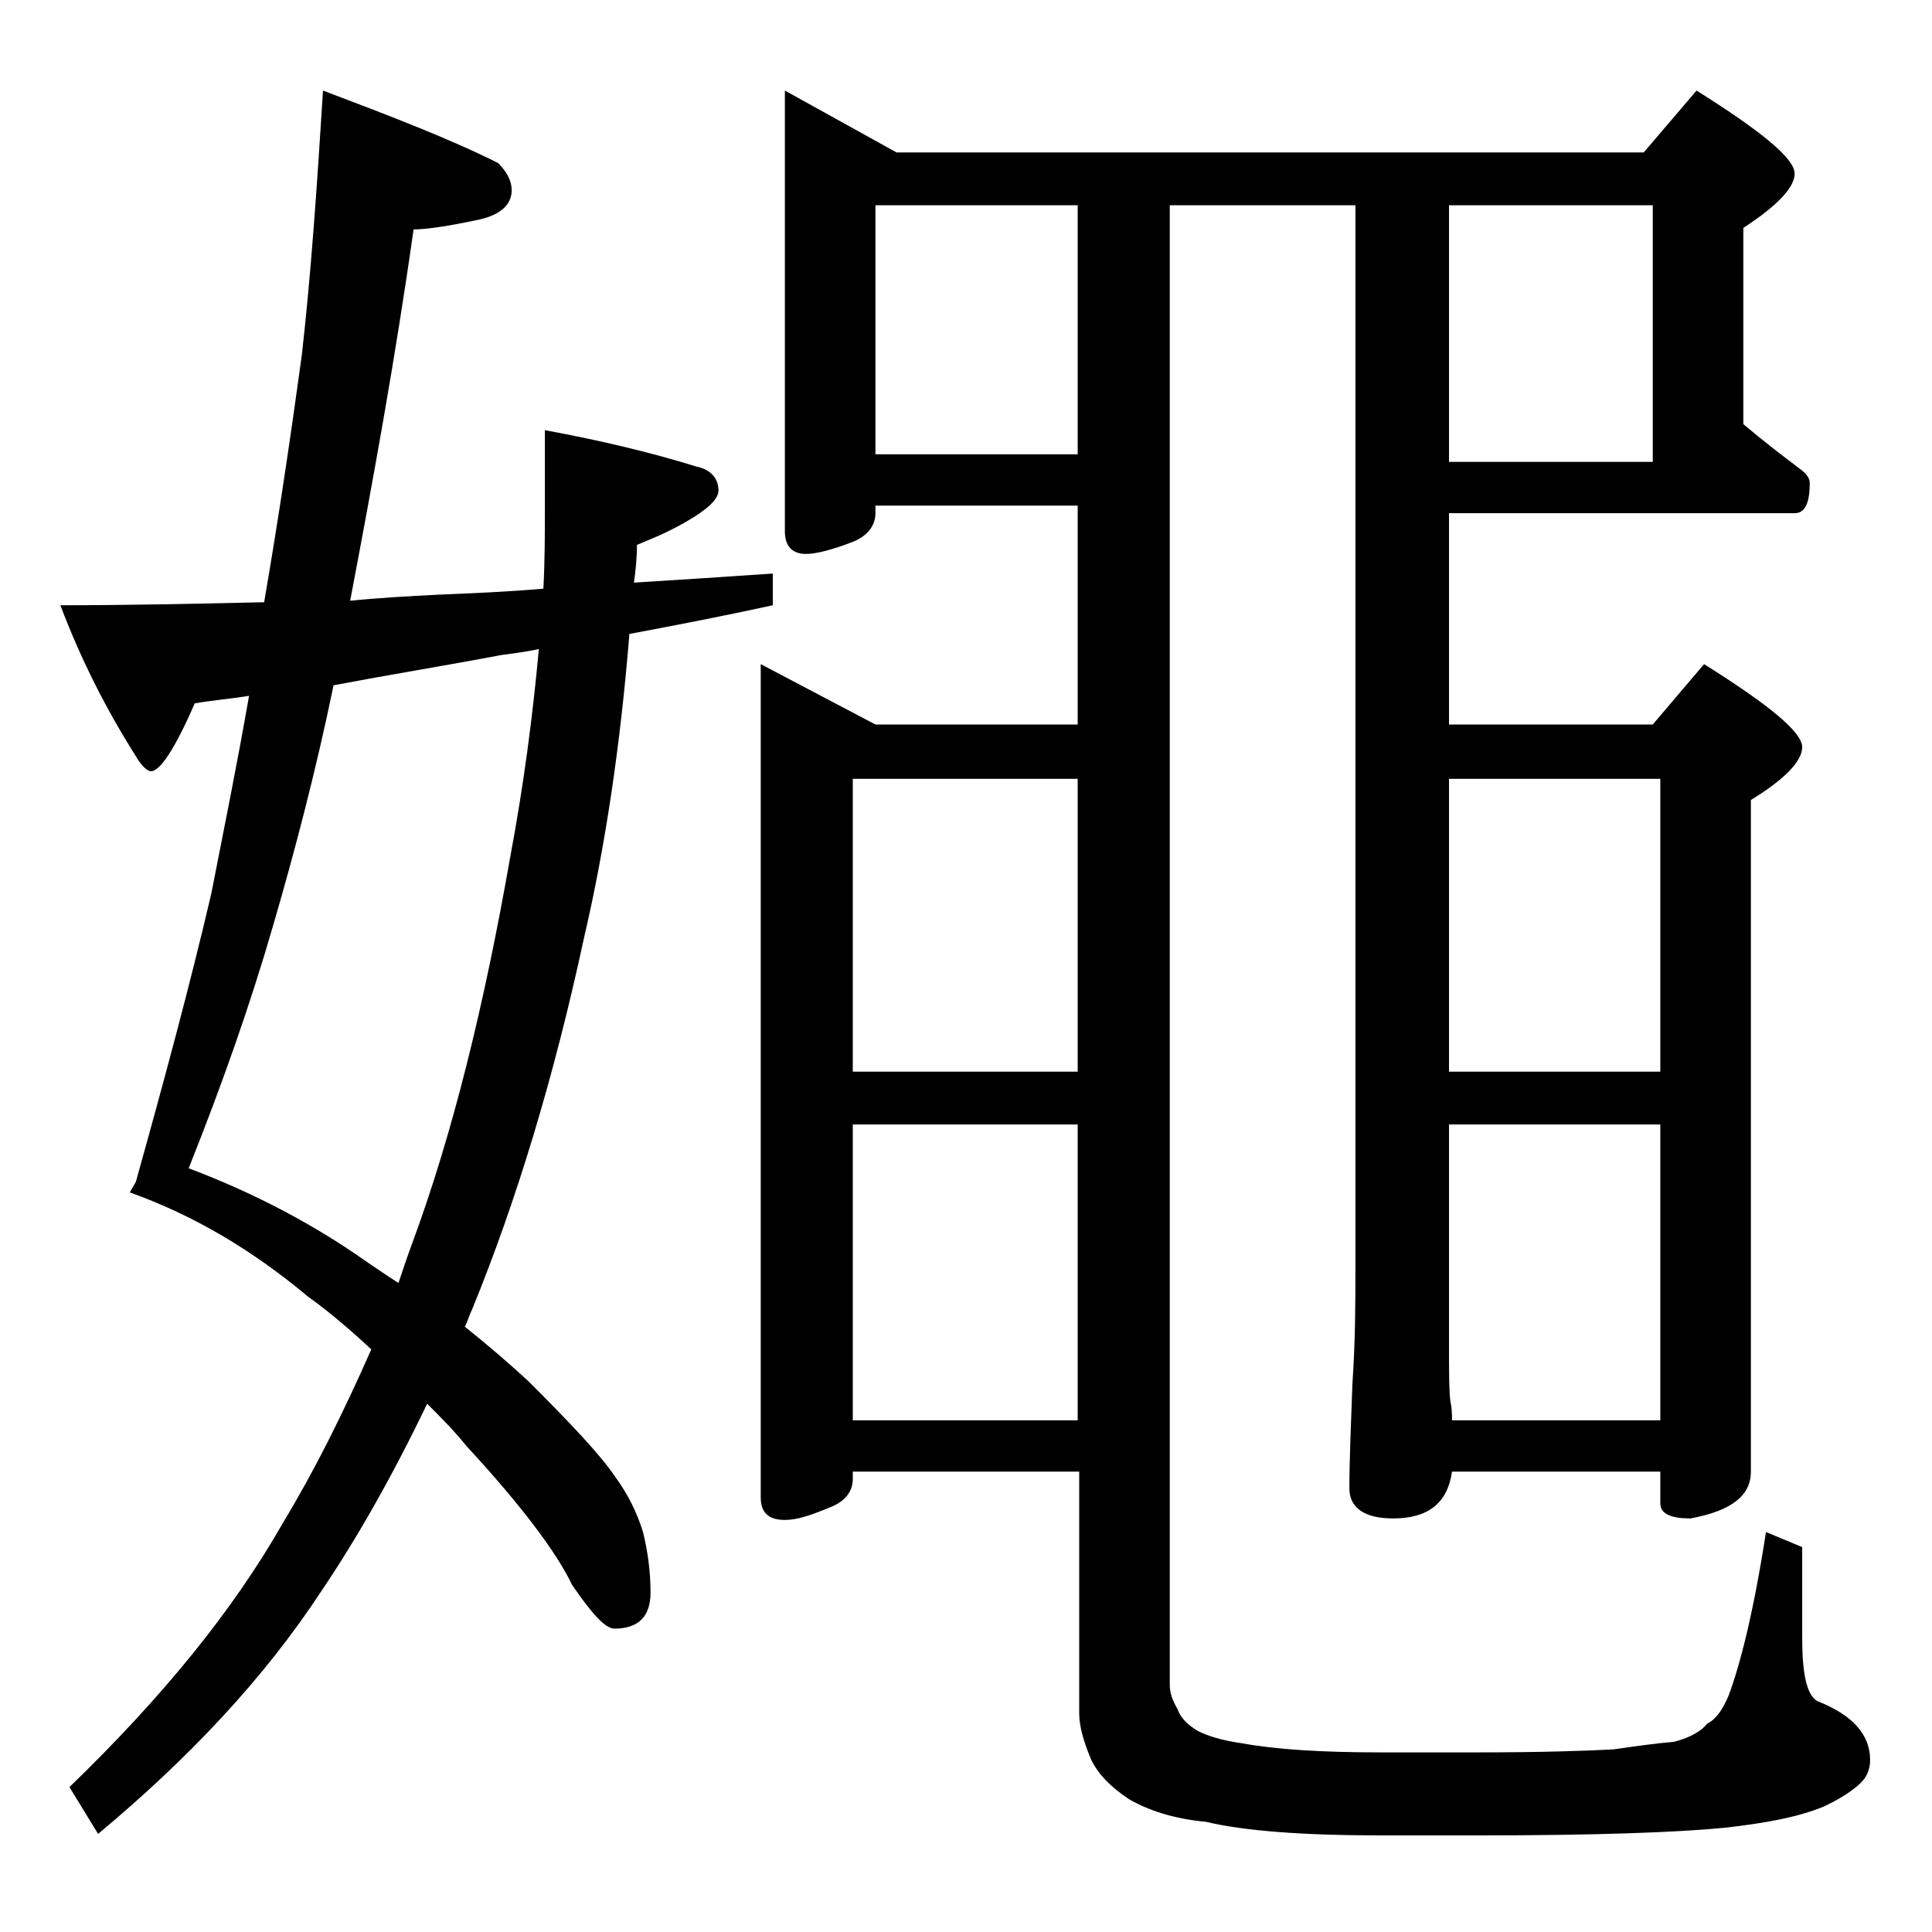
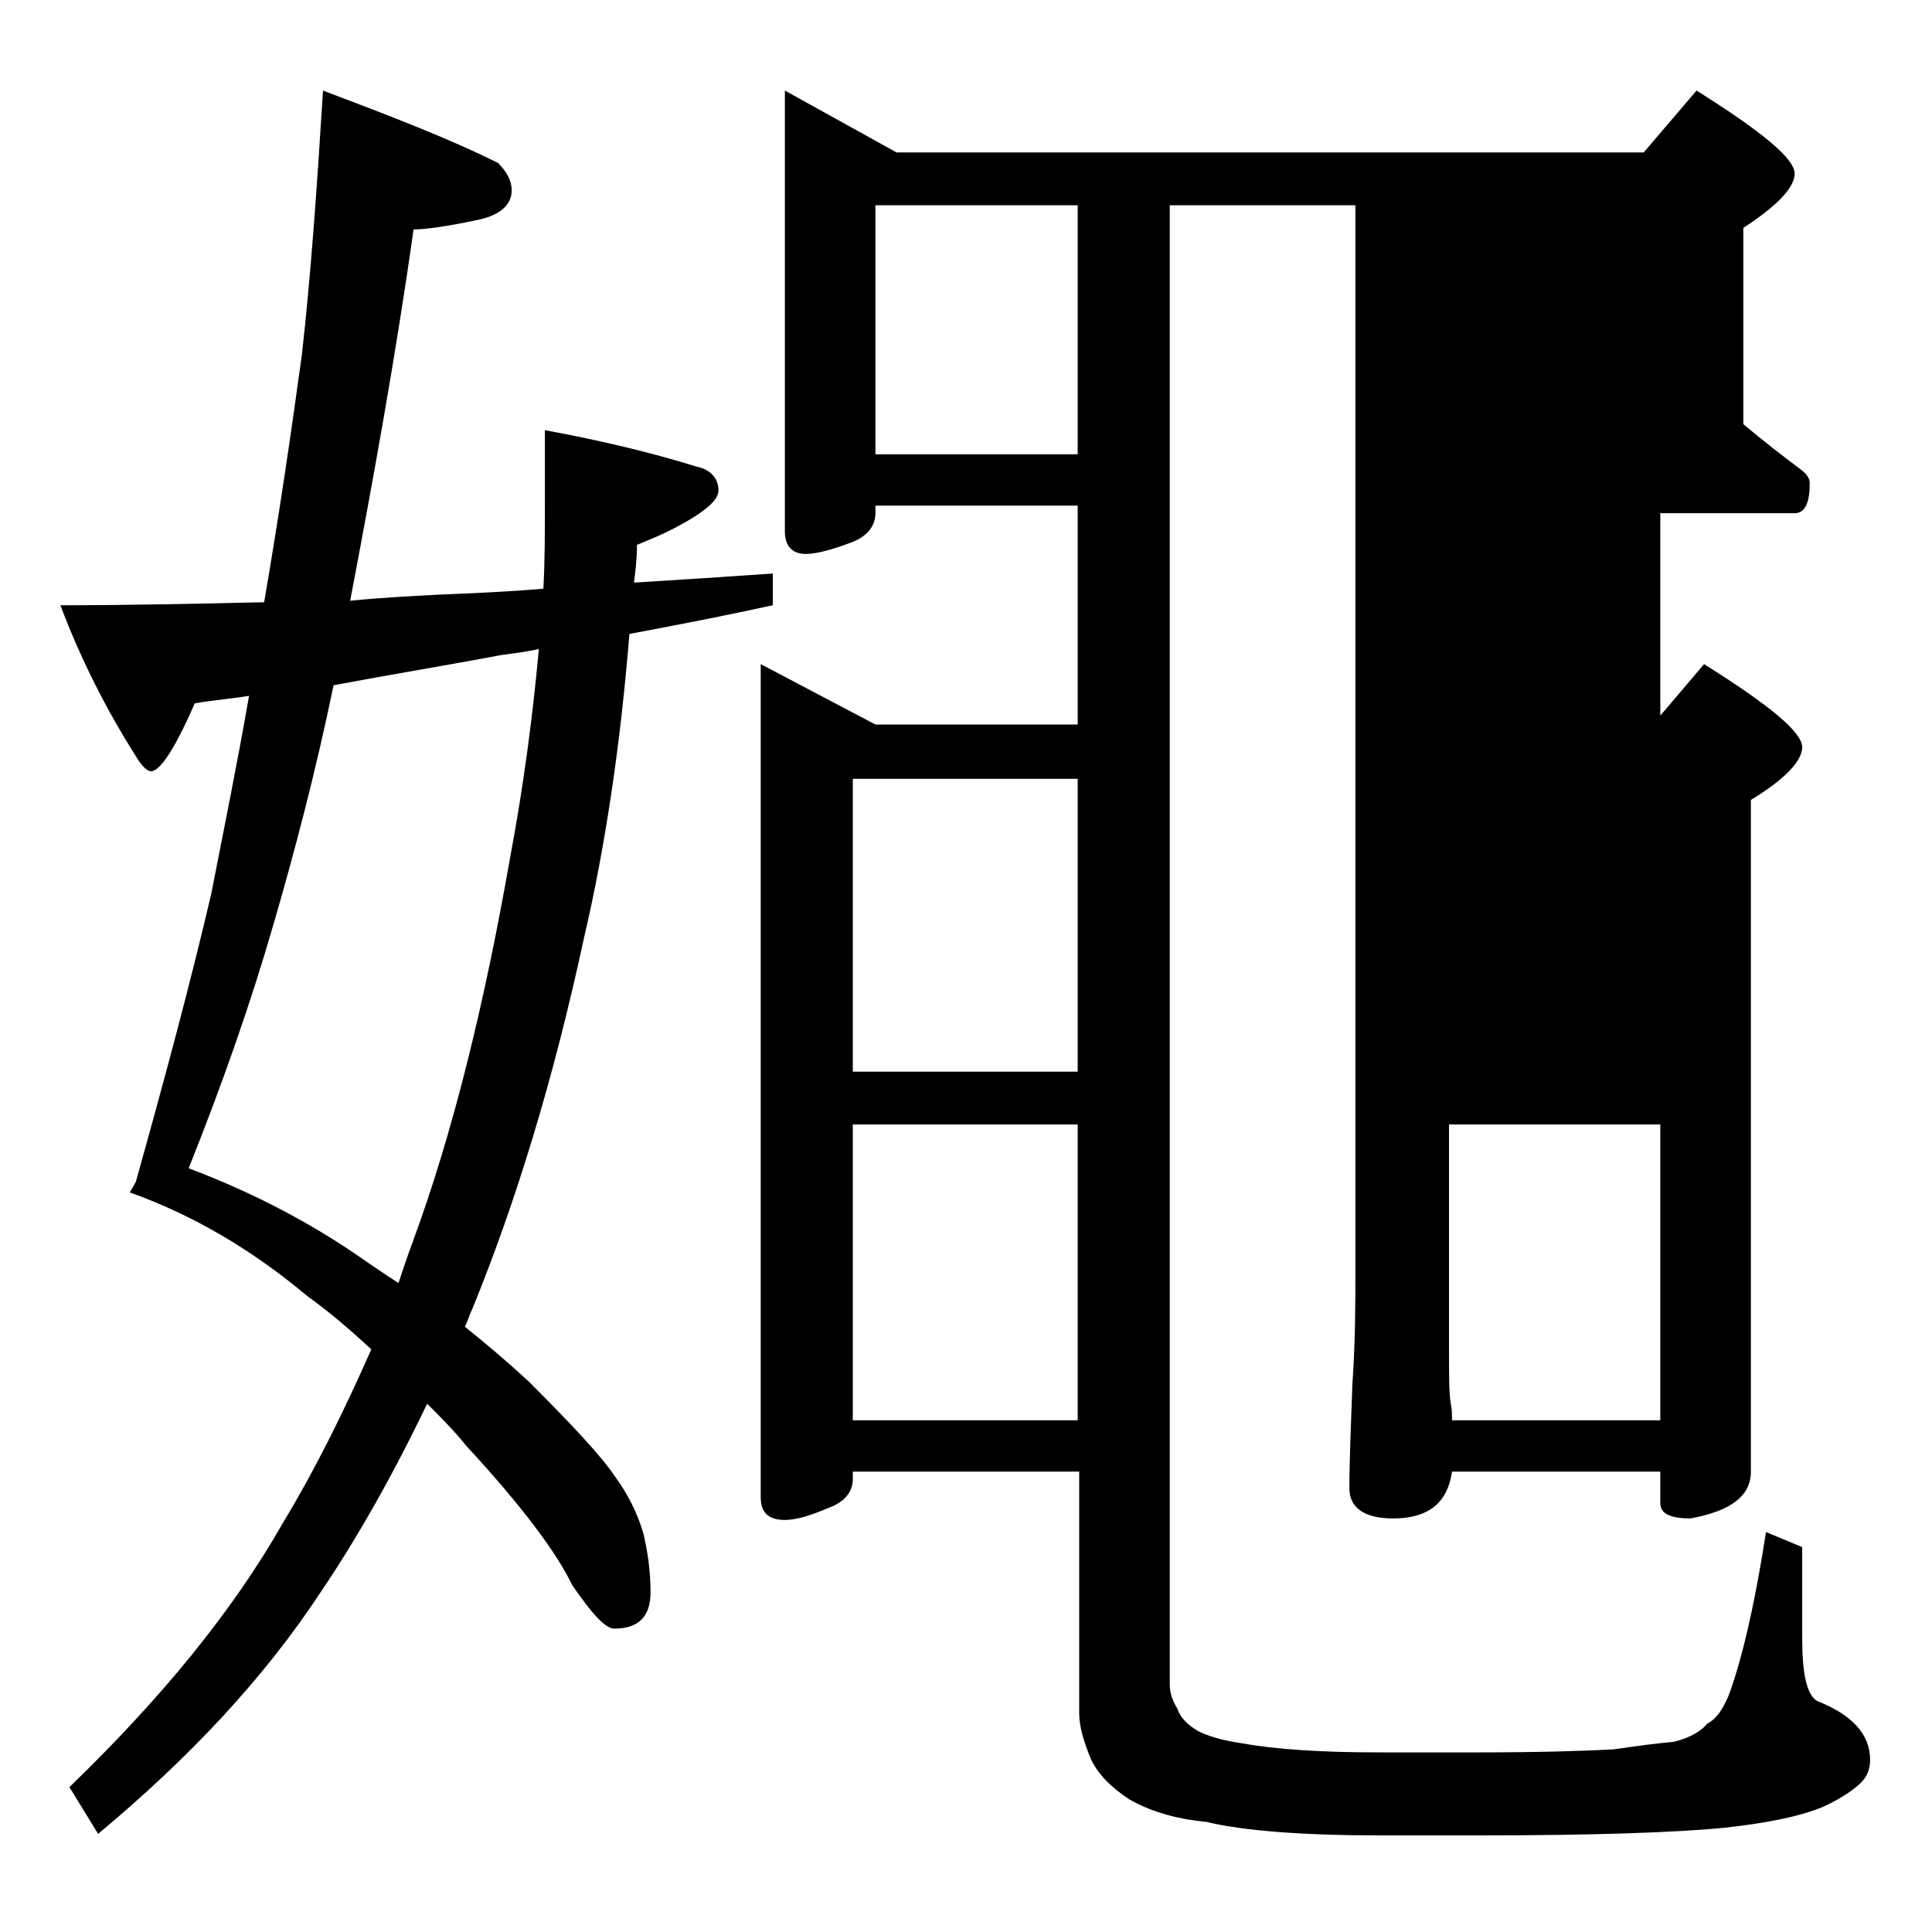
<svg xmlns="http://www.w3.org/2000/svg" version="1.1" id="Layer_1" x="0px" y="0px" viewBox="0 0 128 128" enable-background="new 0 0 128 128" xml:space="preserve">
-   <path d="M21.4,6c4.5,1.7,8.4,3.2,11.6,4.8c0.6,0.6,0.9,1.2,0.9,1.8c0,1-0.8,1.7-2.4,2c-1.9,0.4-3.3,0.6-4.1,0.6  c-1.2,8.5-2.7,16.7-4.2,24.6c2-0.2,3.9-0.3,5.8-0.4c2.4-0.1,4.8-0.2,7-0.4c0.1-1.8,0.1-3.7,0.1-5.5v-5c3.8,0.7,7.1,1.5,10,2.4  c1,0.2,1.5,0.8,1.5,1.6c0,0.6-0.8,1.3-2.2,2.1c-1.4,0.8-2.5,1.2-3.2,1.5c0,0.9-0.1,1.8-0.2,2.5c3.2-0.2,6.3-0.4,9.2-0.6v2.1  c-3.2,0.7-6.3,1.3-9.5,1.9c-0.6,7.4-1.6,14.1-3,20.1c-2,9.3-4.5,17.5-7.4,24.6c-0.2,0.4-0.3,0.8-0.5,1.2c1.5,1.2,2.9,2.4,4.2,3.6  c2.8,2.8,4.8,4.9,5.8,6.4c0.8,1.1,1.4,2.3,1.8,3.6c0.3,1.2,0.5,2.6,0.5,4c0,1.6-0.8,2.4-2.4,2.4c-0.6,0-1.5-1-2.8-2.9  c-1-2.1-3.3-5.2-7-9.2c-0.8-1-1.7-1.9-2.6-2.8c-2.3,4.8-4.7,9-7,12.4c-3.8,5.8-8.8,11.1-14.8,16.1l-1.9-3.1  c6-5.8,10.8-11.6,14.2-17.6c2-3.3,3.9-7.1,5.8-11.4c-1.4-1.3-2.8-2.5-4.2-3.5c-3.7-3.1-7.6-5.4-11.8-6.9L9,78.3  c1.9-6.8,3.6-13.1,5-19.1c0.8-4.1,1.7-8.5,2.5-13.1c-1.2,0.2-2.5,0.3-3.6,0.5c-1.3,3-2.3,4.5-2.9,4.5c-0.2,0-0.6-0.3-1-1  c-1.9-3-3.6-6.3-5-10c4.5,0,9-0.1,13.5-0.2c1-5.8,1.8-11.3,2.5-16.4C20.6,18.2,21,12.4,21.4,6z M26.4,85c0.3-0.9,0.6-1.8,0.9-2.6  c2.7-7.3,4.8-15.9,6.5-25.6c0.9-4.8,1.5-9.4,1.9-13.8c-0.9,0.2-1.8,0.3-2.5,0.4c-3.7,0.7-7.4,1.3-11.1,2c-1.2,5.8-2.6,11.1-4,15.9  c-1.5,5.2-3.4,10.6-5.6,16.1c4.5,1.7,8.4,3.8,11.8,6.2C24.9,84,25.6,84.5,26.4,85z M52,6l7.4,4.1h49.5l3.5-4.1  c4.3,2.7,6.5,4.5,6.5,5.5c0,0.9-1.1,2.1-3.4,3.6v13c1.3,1.1,2.6,2.1,3.8,3c0.4,0.3,0.6,0.6,0.6,0.9c0,1.3-0.3,2-1,2H96v14h13.5  l3.4-4c4.3,2.7,6.5,4.5,6.5,5.5c0,0.9-1.1,2.1-3.4,3.5v44.5c0,1.6-1.3,2.6-4,3.1c-1.3,0-2-0.3-2-1v-2.1H96.2  c-0.3,2.1-1.6,3.1-3.9,3.1c-1.9,0-2.9-0.7-2.9-2c0-1.8,0.1-4.1,0.2-6.9c0.2-2.9,0.2-5.5,0.2-7.6V13.6H77.5v98c0,0.6,0.2,1.1,0.5,1.6  c0.2,0.6,0.7,1.1,1.4,1.5c0.6,0.3,1.5,0.6,2.9,0.8c2.2,0.4,5.2,0.6,9.1,0.6h6.5c4.2,0,7.2-0.1,9-0.2c1.4-0.2,2.8-0.4,4-0.5  c1.2-0.3,1.9-0.8,2.2-1.2c0.6-0.3,1-0.9,1.4-1.8c0.8-2.1,1.7-5.7,2.5-10.9l2.4,1v6c0,2.4,0.3,3.8,1,4.2c2.3,0.9,3.5,2.2,3.5,3.9  c0,0.6-0.2,1.1-0.6,1.5c-0.4,0.4-1.2,1-2.5,1.6c-1.7,0.7-3.9,1.1-6.6,1.4c-3.1,0.3-8.5,0.5-16.2,0.5h-6.5c-5.2,0-9.1-0.3-11.6-0.9  c-2.2-0.2-3.9-0.8-5.1-1.5c-1.2-0.8-2-1.6-2.5-2.6c-0.5-1.2-0.8-2.2-0.8-3.1v-16H56.5V98c0,0.8-0.5,1.5-1.6,1.9  c-1.2,0.5-2.1,0.8-2.9,0.8c-1.1,0-1.6-0.5-1.6-1.5V44l7.6,4h13.4V33.5H58V34c0,0.8-0.5,1.5-1.5,1.9c-1.3,0.5-2.4,0.8-3.1,0.8  c-0.9,0-1.4-0.5-1.4-1.5V6z M56.5,71h14.9V51.6H56.5V71z M56.5,94.1h14.9V74.5H56.5V94.1z M71.4,30.1V13.6H58v16.5H71.4z M96,13.6  v17h13.5v-17H96z M96,71h14V51.6H96V71z M96.2,94.1H110V74.5H96v14.6c0,1.8,0,3.1,0.1,3.8C96.2,93.3,96.2,93.8,96.2,94.1z" />
+   <path d="M21.4,6c4.5,1.7,8.4,3.2,11.6,4.8c0.6,0.6,0.9,1.2,0.9,1.8c0,1-0.8,1.7-2.4,2c-1.9,0.4-3.3,0.6-4.1,0.6  c-1.2,8.5-2.7,16.7-4.2,24.6c2-0.2,3.9-0.3,5.8-0.4c2.4-0.1,4.8-0.2,7-0.4c0.1-1.8,0.1-3.7,0.1-5.5v-5c3.8,0.7,7.1,1.5,10,2.4  c1,0.2,1.5,0.8,1.5,1.6c0,0.6-0.8,1.3-2.2,2.1c-1.4,0.8-2.5,1.2-3.2,1.5c0,0.9-0.1,1.8-0.2,2.5c3.2-0.2,6.3-0.4,9.2-0.6v2.1  c-3.2,0.7-6.3,1.3-9.5,1.9c-0.6,7.4-1.6,14.1-3,20.1c-2,9.3-4.5,17.5-7.4,24.6c-0.2,0.4-0.3,0.8-0.5,1.2c1.5,1.2,2.9,2.4,4.2,3.6  c2.8,2.8,4.8,4.9,5.8,6.4c0.8,1.1,1.4,2.3,1.8,3.6c0.3,1.2,0.5,2.6,0.5,4c0,1.6-0.8,2.4-2.4,2.4c-0.6,0-1.5-1-2.8-2.9  c-1-2.1-3.3-5.2-7-9.2c-0.8-1-1.7-1.9-2.6-2.8c-2.3,4.8-4.7,9-7,12.4c-3.8,5.8-8.8,11.1-14.8,16.1l-1.9-3.1  c6-5.8,10.8-11.6,14.2-17.6c2-3.3,3.9-7.1,5.8-11.4c-1.4-1.3-2.8-2.5-4.2-3.5c-3.7-3.1-7.6-5.4-11.8-6.9L9,78.3  c1.9-6.8,3.6-13.1,5-19.1c0.8-4.1,1.7-8.5,2.5-13.1c-1.2,0.2-2.5,0.3-3.6,0.5c-1.3,3-2.3,4.5-2.9,4.5c-0.2,0-0.6-0.3-1-1  c-1.9-3-3.6-6.3-5-10c4.5,0,9-0.1,13.5-0.2c1-5.8,1.8-11.3,2.5-16.4C20.6,18.2,21,12.4,21.4,6z M26.4,85c0.3-0.9,0.6-1.8,0.9-2.6  c2.7-7.3,4.8-15.9,6.5-25.6c0.9-4.8,1.5-9.4,1.9-13.8c-0.9,0.2-1.8,0.3-2.5,0.4c-3.7,0.7-7.4,1.3-11.1,2c-1.2,5.8-2.6,11.1-4,15.9  c-1.5,5.2-3.4,10.6-5.6,16.1c4.5,1.7,8.4,3.8,11.8,6.2C24.9,84,25.6,84.5,26.4,85z M52,6l7.4,4.1h49.5l3.5-4.1  c4.3,2.7,6.5,4.5,6.5,5.5c0,0.9-1.1,2.1-3.4,3.6v13c1.3,1.1,2.6,2.1,3.8,3c0.4,0.3,0.6,0.6,0.6,0.9c0,1.3-0.3,2-1,2H96v14h13.5  l3.4-4c4.3,2.7,6.5,4.5,6.5,5.5c0,0.9-1.1,2.1-3.4,3.5v44.5c0,1.6-1.3,2.6-4,3.1c-1.3,0-2-0.3-2-1v-2.1H96.2  c-0.3,2.1-1.6,3.1-3.9,3.1c-1.9,0-2.9-0.7-2.9-2c0-1.8,0.1-4.1,0.2-6.9c0.2-2.9,0.2-5.5,0.2-7.6V13.6H77.5v98c0,0.6,0.2,1.1,0.5,1.6  c0.2,0.6,0.7,1.1,1.4,1.5c0.6,0.3,1.5,0.6,2.9,0.8c2.2,0.4,5.2,0.6,9.1,0.6h6.5c4.2,0,7.2-0.1,9-0.2c1.4-0.2,2.8-0.4,4-0.5  c1.2-0.3,1.9-0.8,2.2-1.2c0.6-0.3,1-0.9,1.4-1.8c0.8-2.1,1.7-5.7,2.5-10.9l2.4,1v6c0,2.4,0.3,3.8,1,4.2c2.3,0.9,3.5,2.2,3.5,3.9  c0,0.6-0.2,1.1-0.6,1.5c-0.4,0.4-1.2,1-2.5,1.6c-1.7,0.7-3.9,1.1-6.6,1.4c-3.1,0.3-8.5,0.5-16.2,0.5h-6.5c-5.2,0-9.1-0.3-11.6-0.9  c-2.2-0.2-3.9-0.8-5.1-1.5c-1.2-0.8-2-1.6-2.5-2.6c-0.5-1.2-0.8-2.2-0.8-3.1v-16H56.5V98c0,0.8-0.5,1.5-1.6,1.9  c-1.2,0.5-2.1,0.8-2.9,0.8c-1.1,0-1.6-0.5-1.6-1.5V44l7.6,4h13.4V33.5H58V34c0,0.8-0.5,1.5-1.5,1.9c-1.3,0.5-2.4,0.8-3.1,0.8  c-0.9,0-1.4-0.5-1.4-1.5V6z M56.5,71h14.9V51.6H56.5V71z M56.5,94.1h14.9V74.5H56.5V94.1z M71.4,30.1V13.6H58v16.5H71.4z M96,13.6  v17h13.5v-17H96z h14V51.6H96V71z M96.2,94.1H110V74.5H96v14.6c0,1.8,0,3.1,0.1,3.8C96.2,93.3,96.2,93.8,96.2,94.1z" />
</svg>